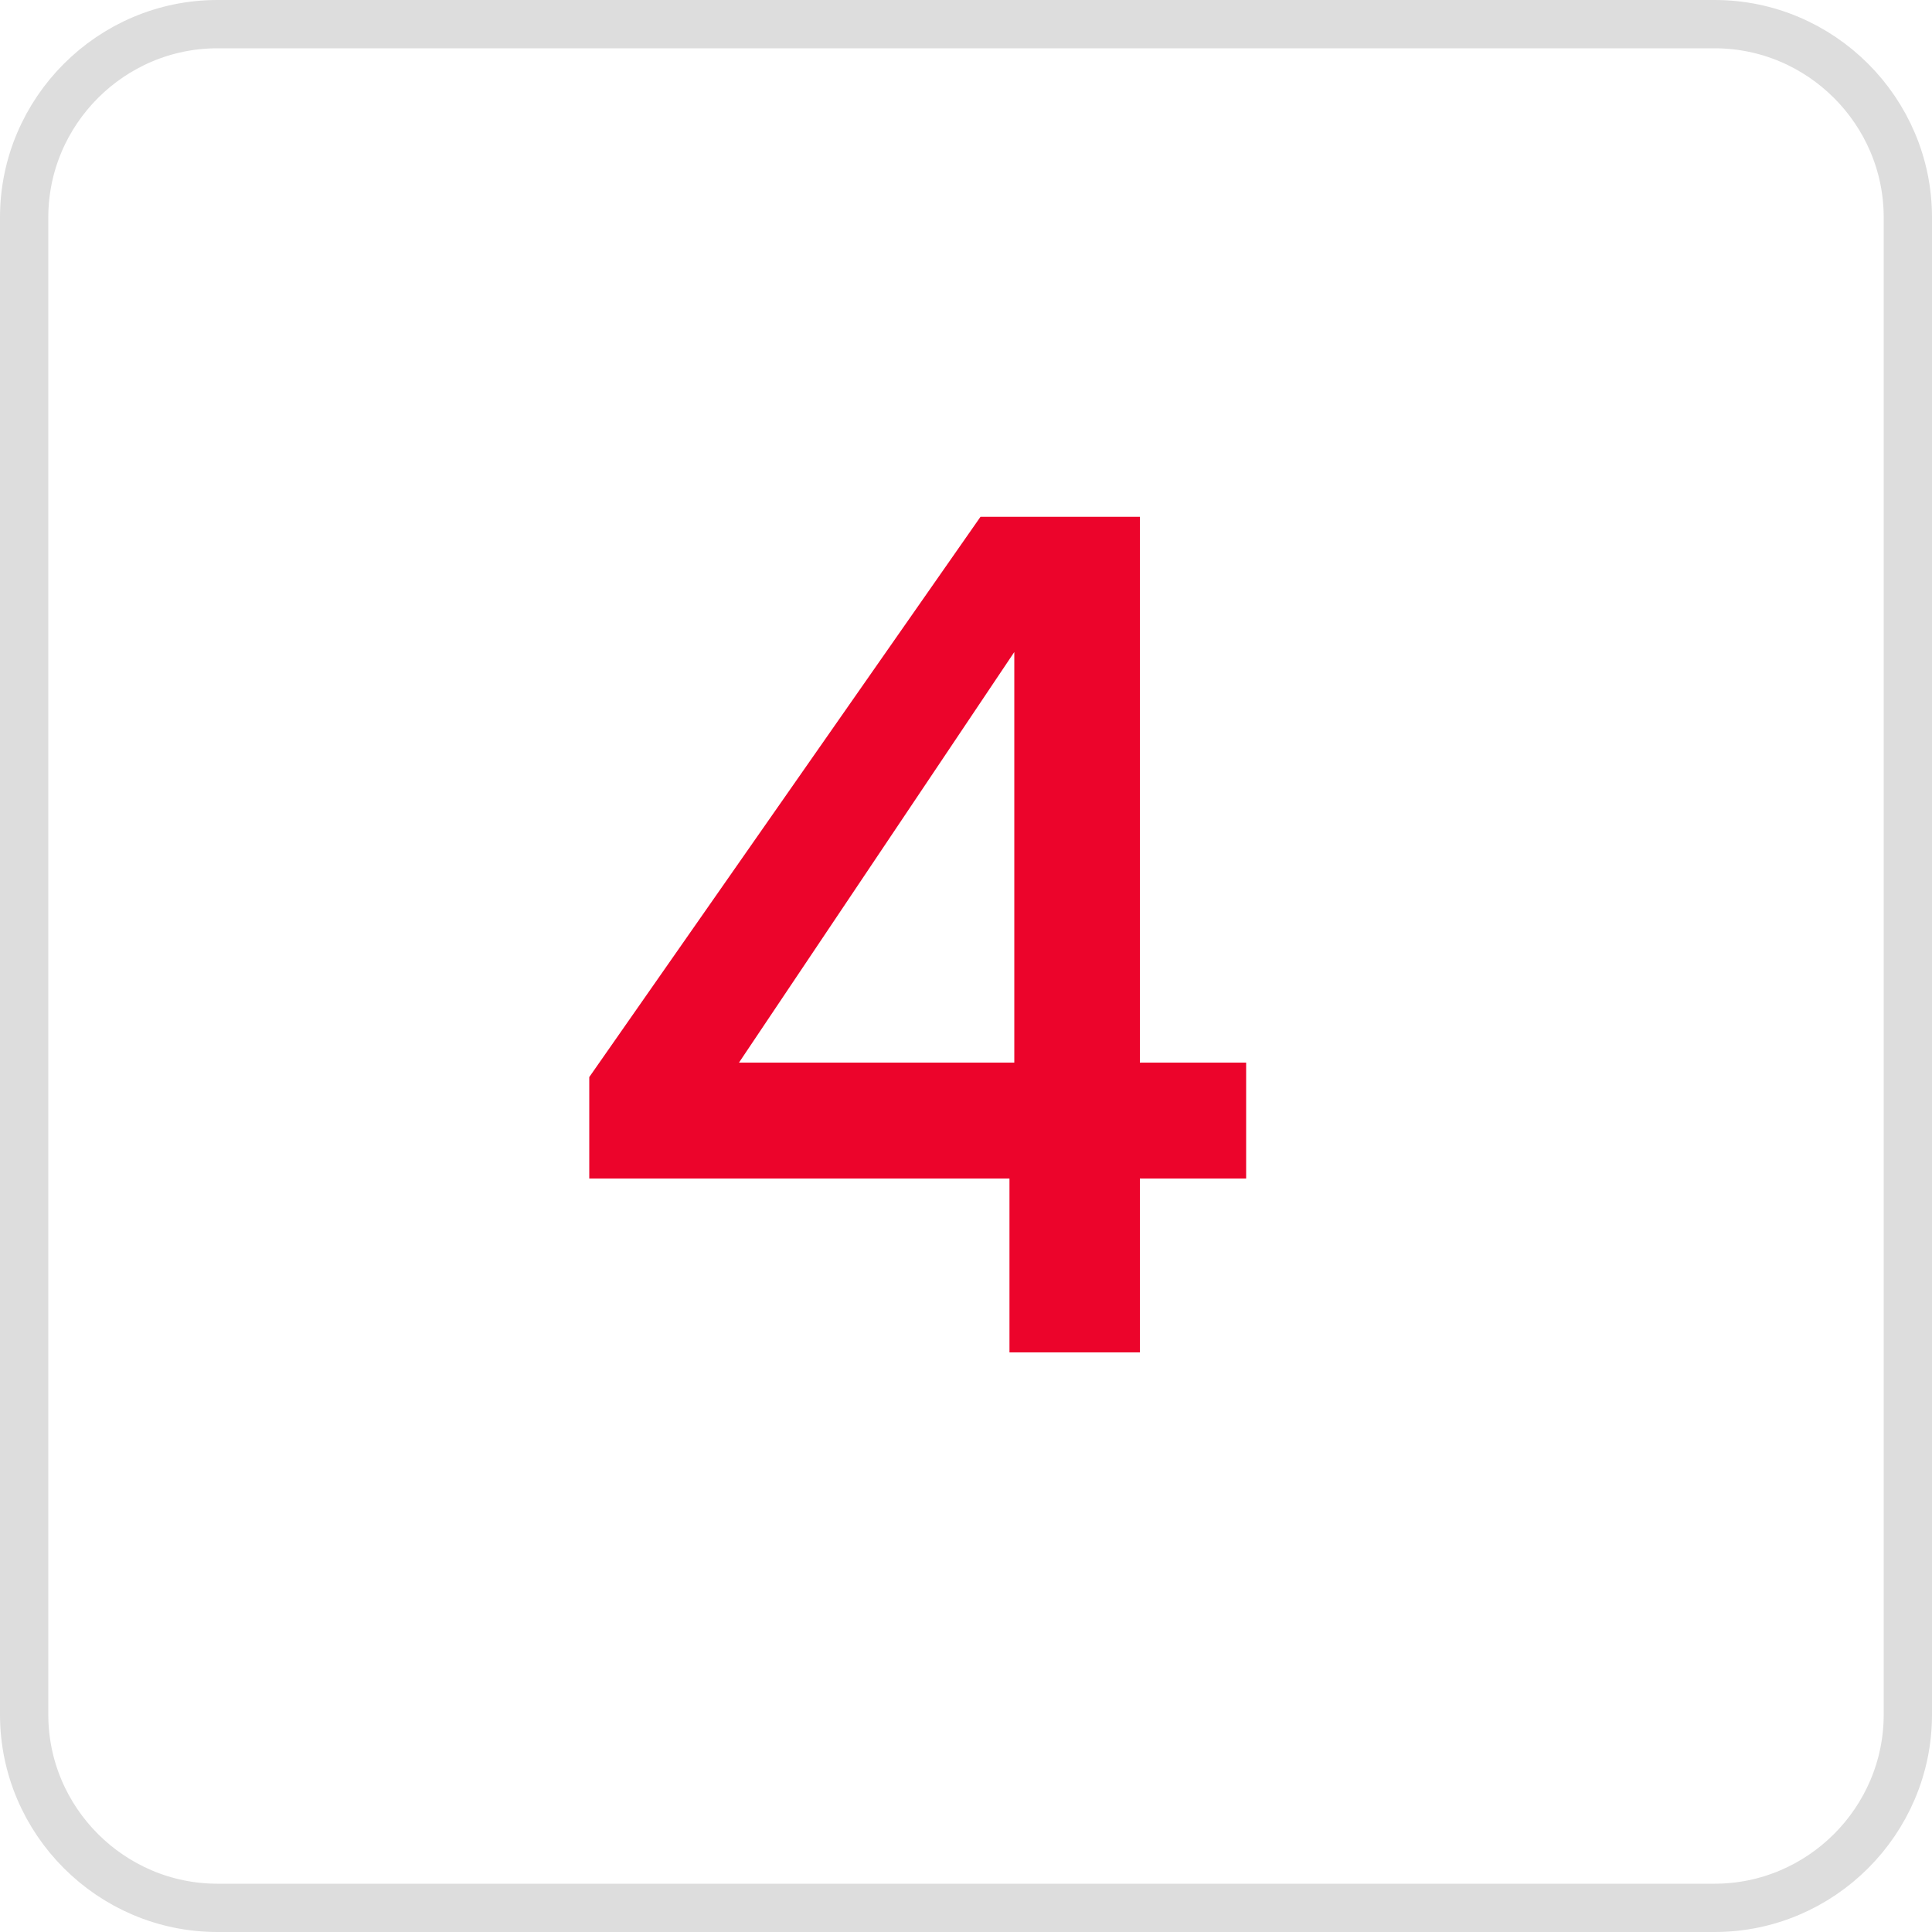
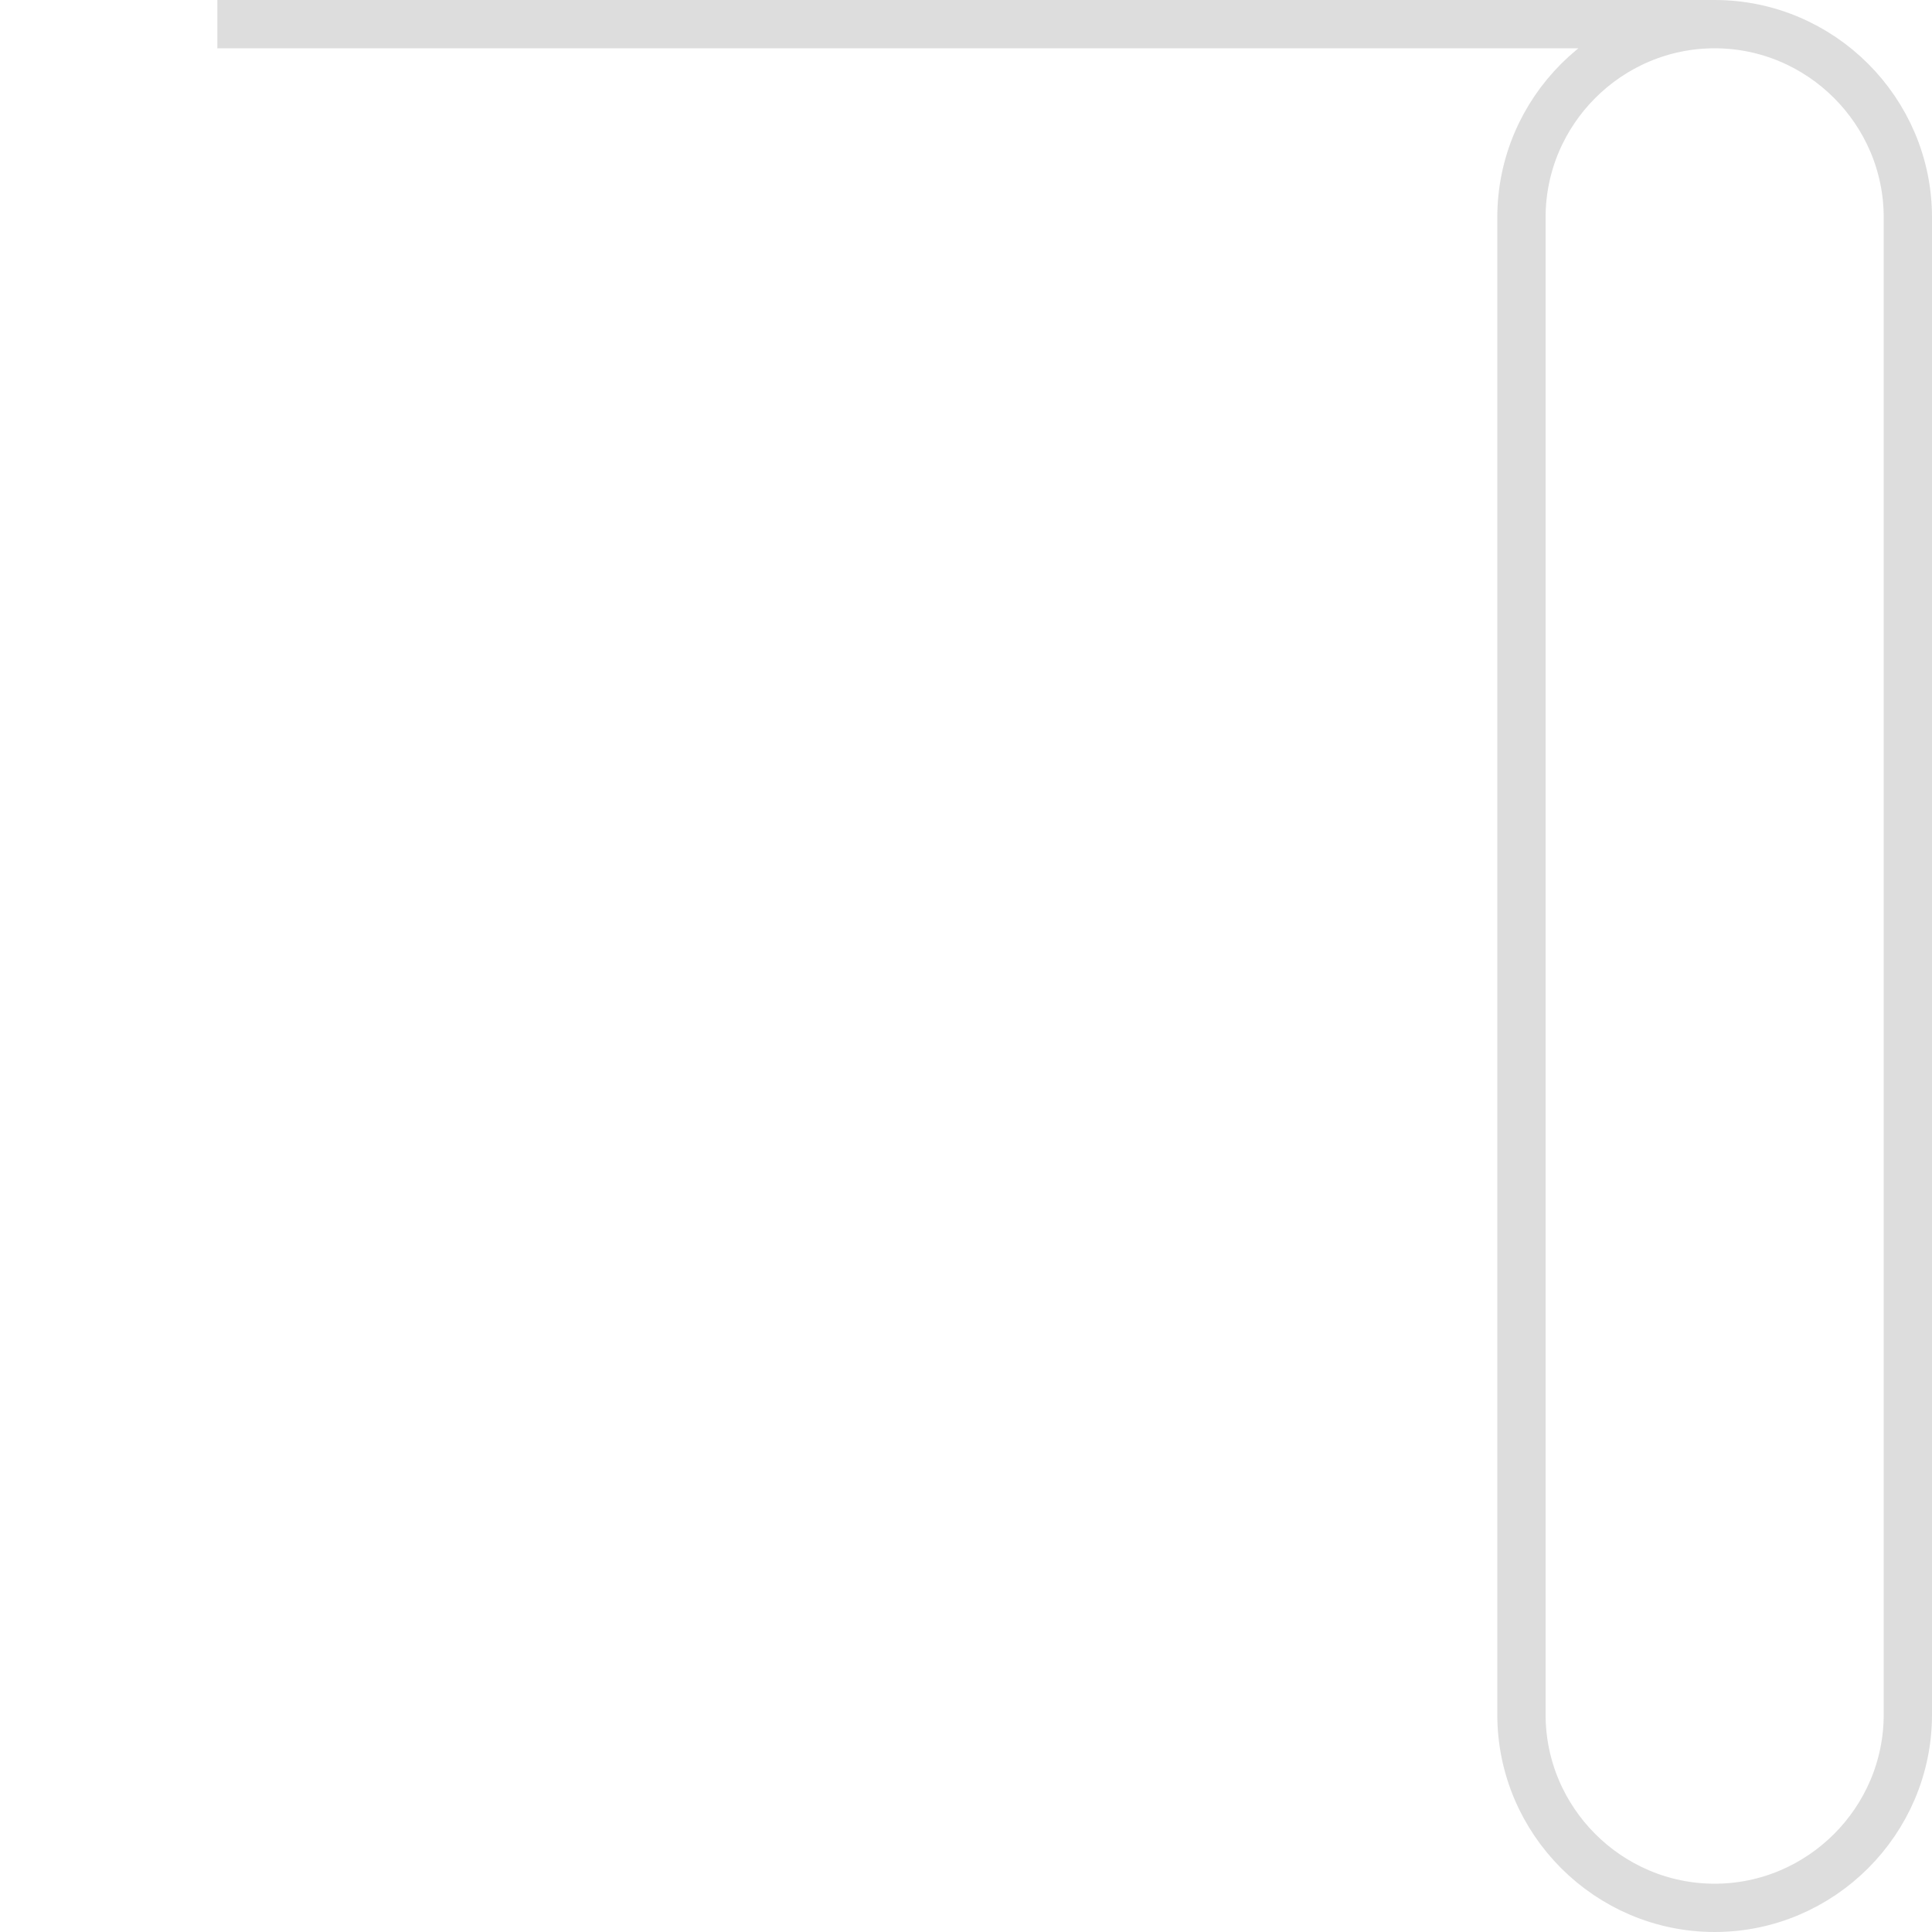
<svg xmlns="http://www.w3.org/2000/svg" viewBox="0 0 40 40" style="enable-background:new 0 0 40 40" xml:space="preserve">
-   <path d="M4.5.5h31c2.2 0 4 1.8 4 4v31c0 2.2-1.8 4-4 4h-31c-2.2 0-4-1.8-4-4v-31c0-2.2 1.8-4 4-4z" style="fill:none;stroke:#ddd" />
+   <path d="M4.5.5h31c2.2 0 4 1.8 4 4v31c0 2.2-1.8 4-4 4c-2.2 0-4-1.8-4-4v-31c0-2.2 1.8-4 4-4z" style="fill:none;stroke:#ddd" />
  <g style="enable-background:new">
-     <path d="M12.2 24.4v-2.1l8.1-11.6h3.3V22h2.2v2.4h-2.2V28h-2.7v-3.6h-8.7zM21 13.5 15.3 22H21v-8.5z" style="fill:#ec042b" />
-   </g>
+     </g>
</svg>